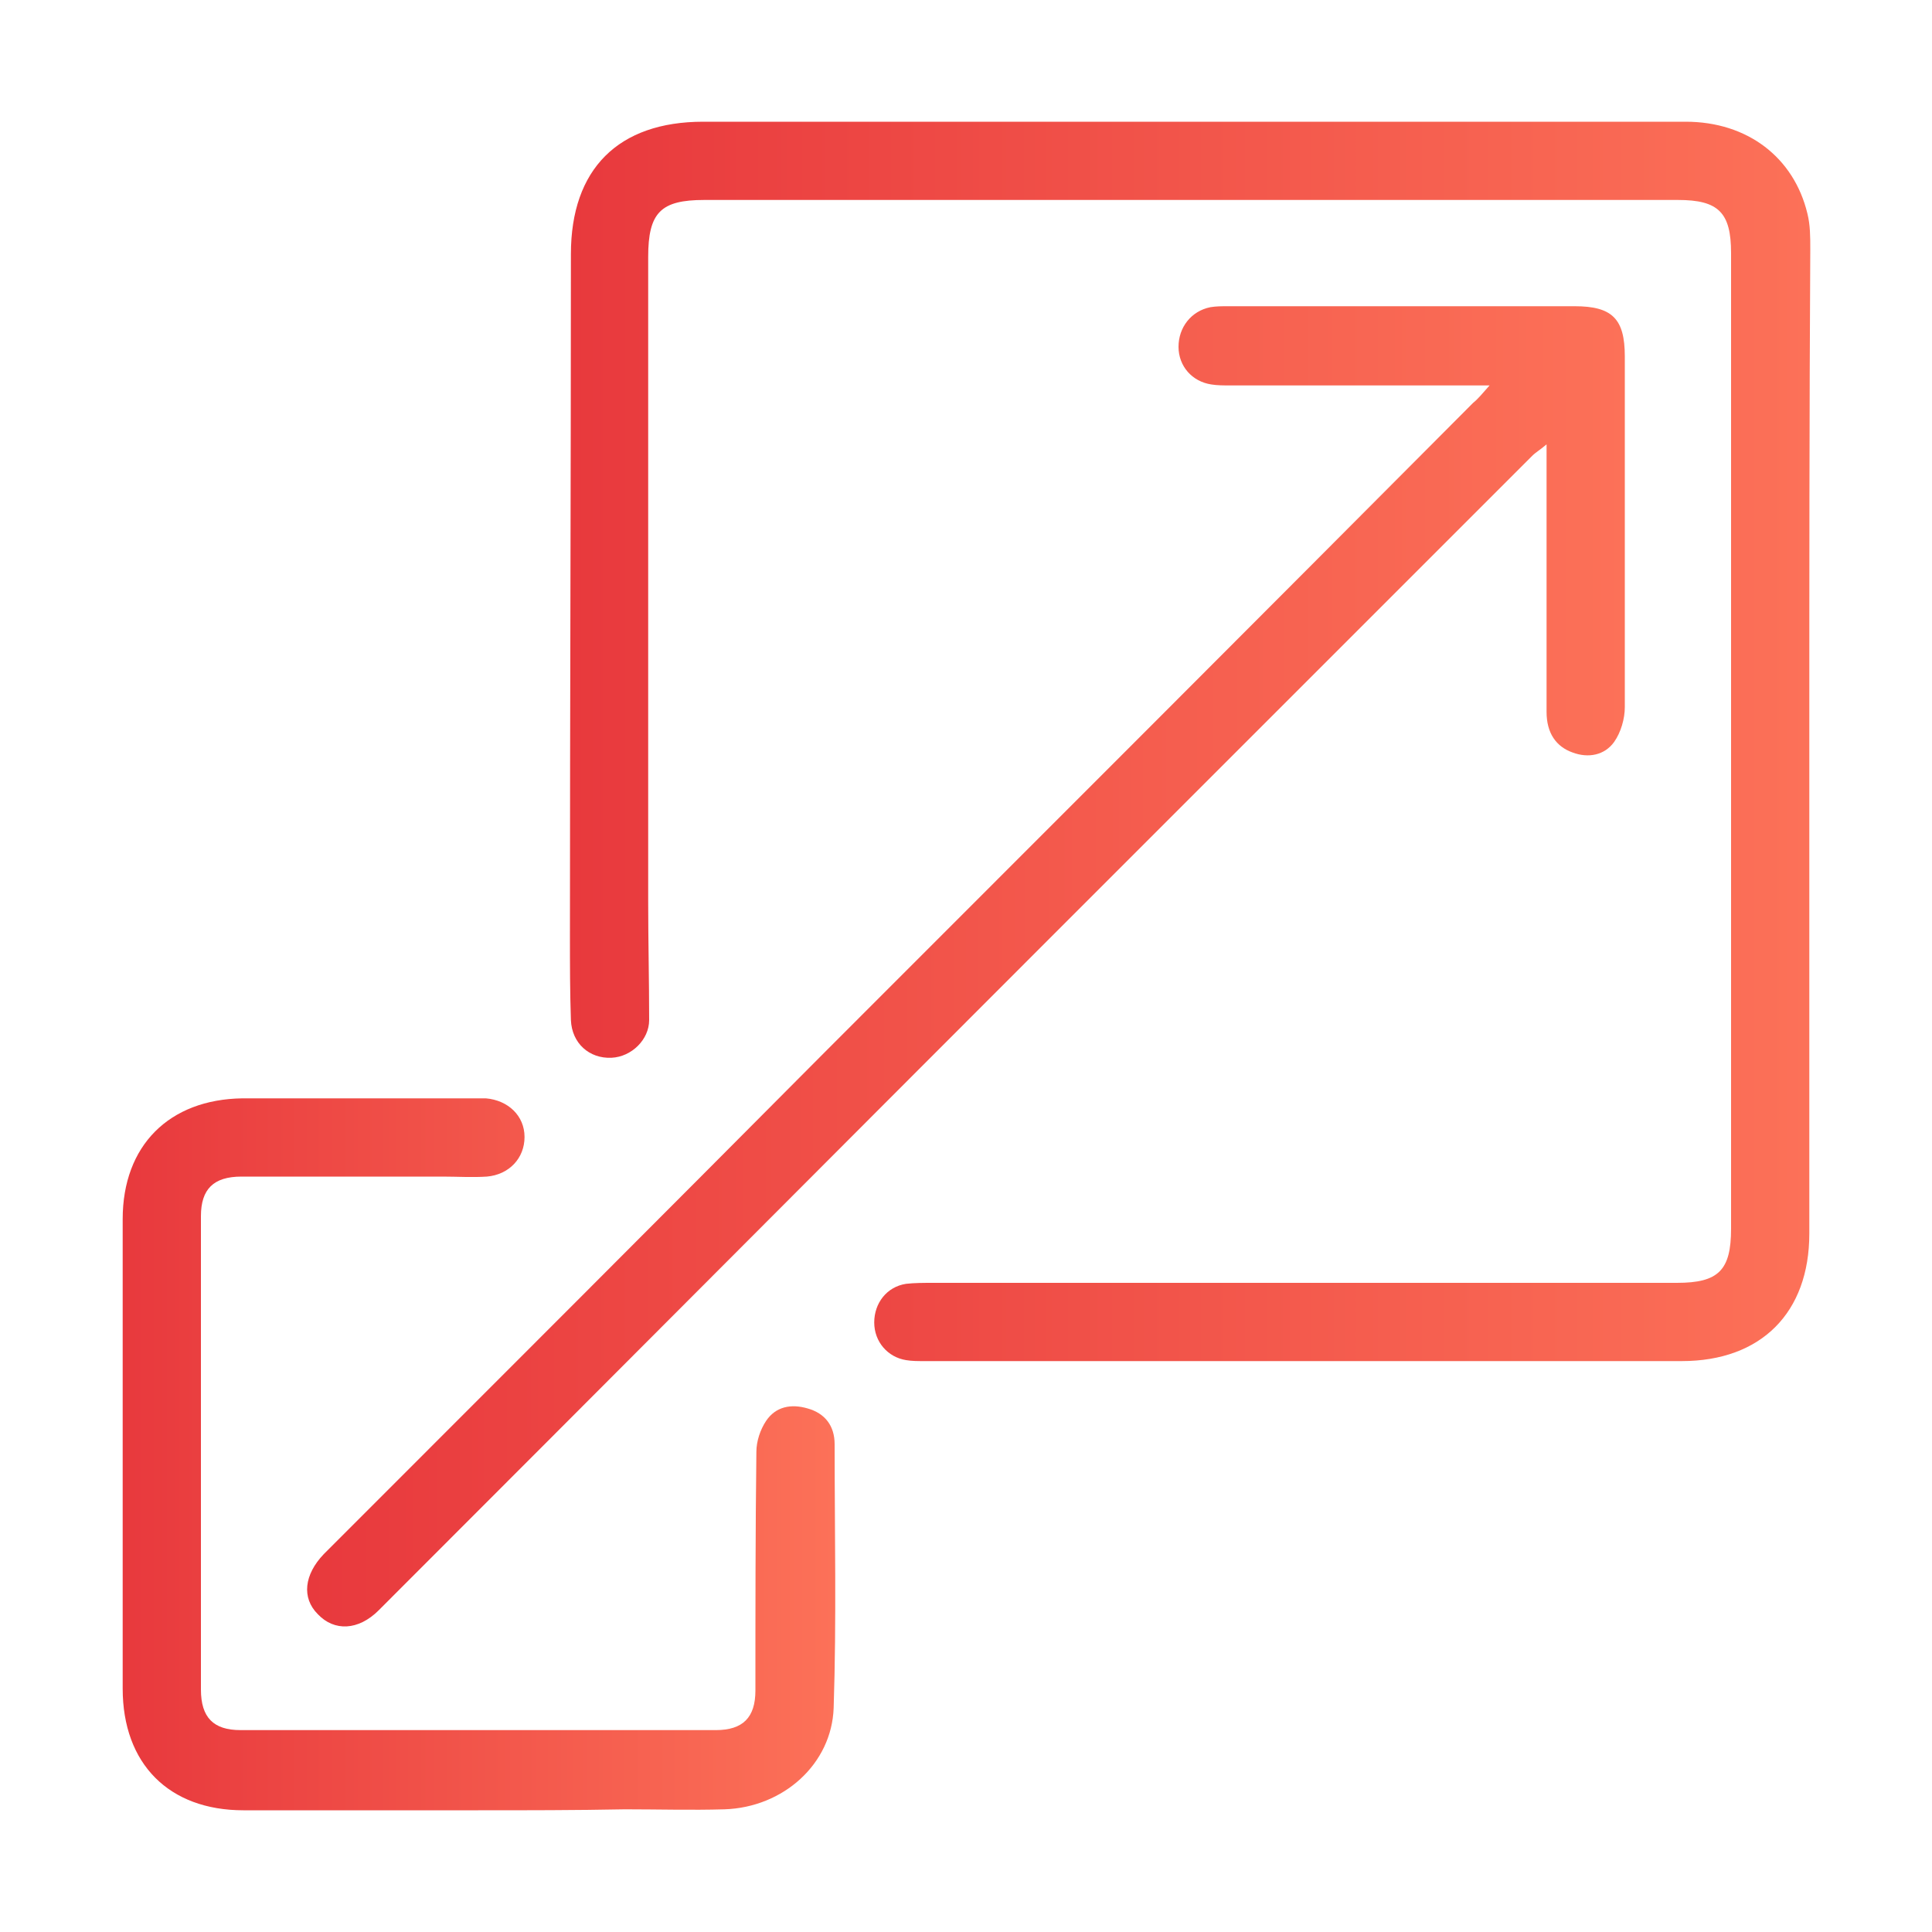
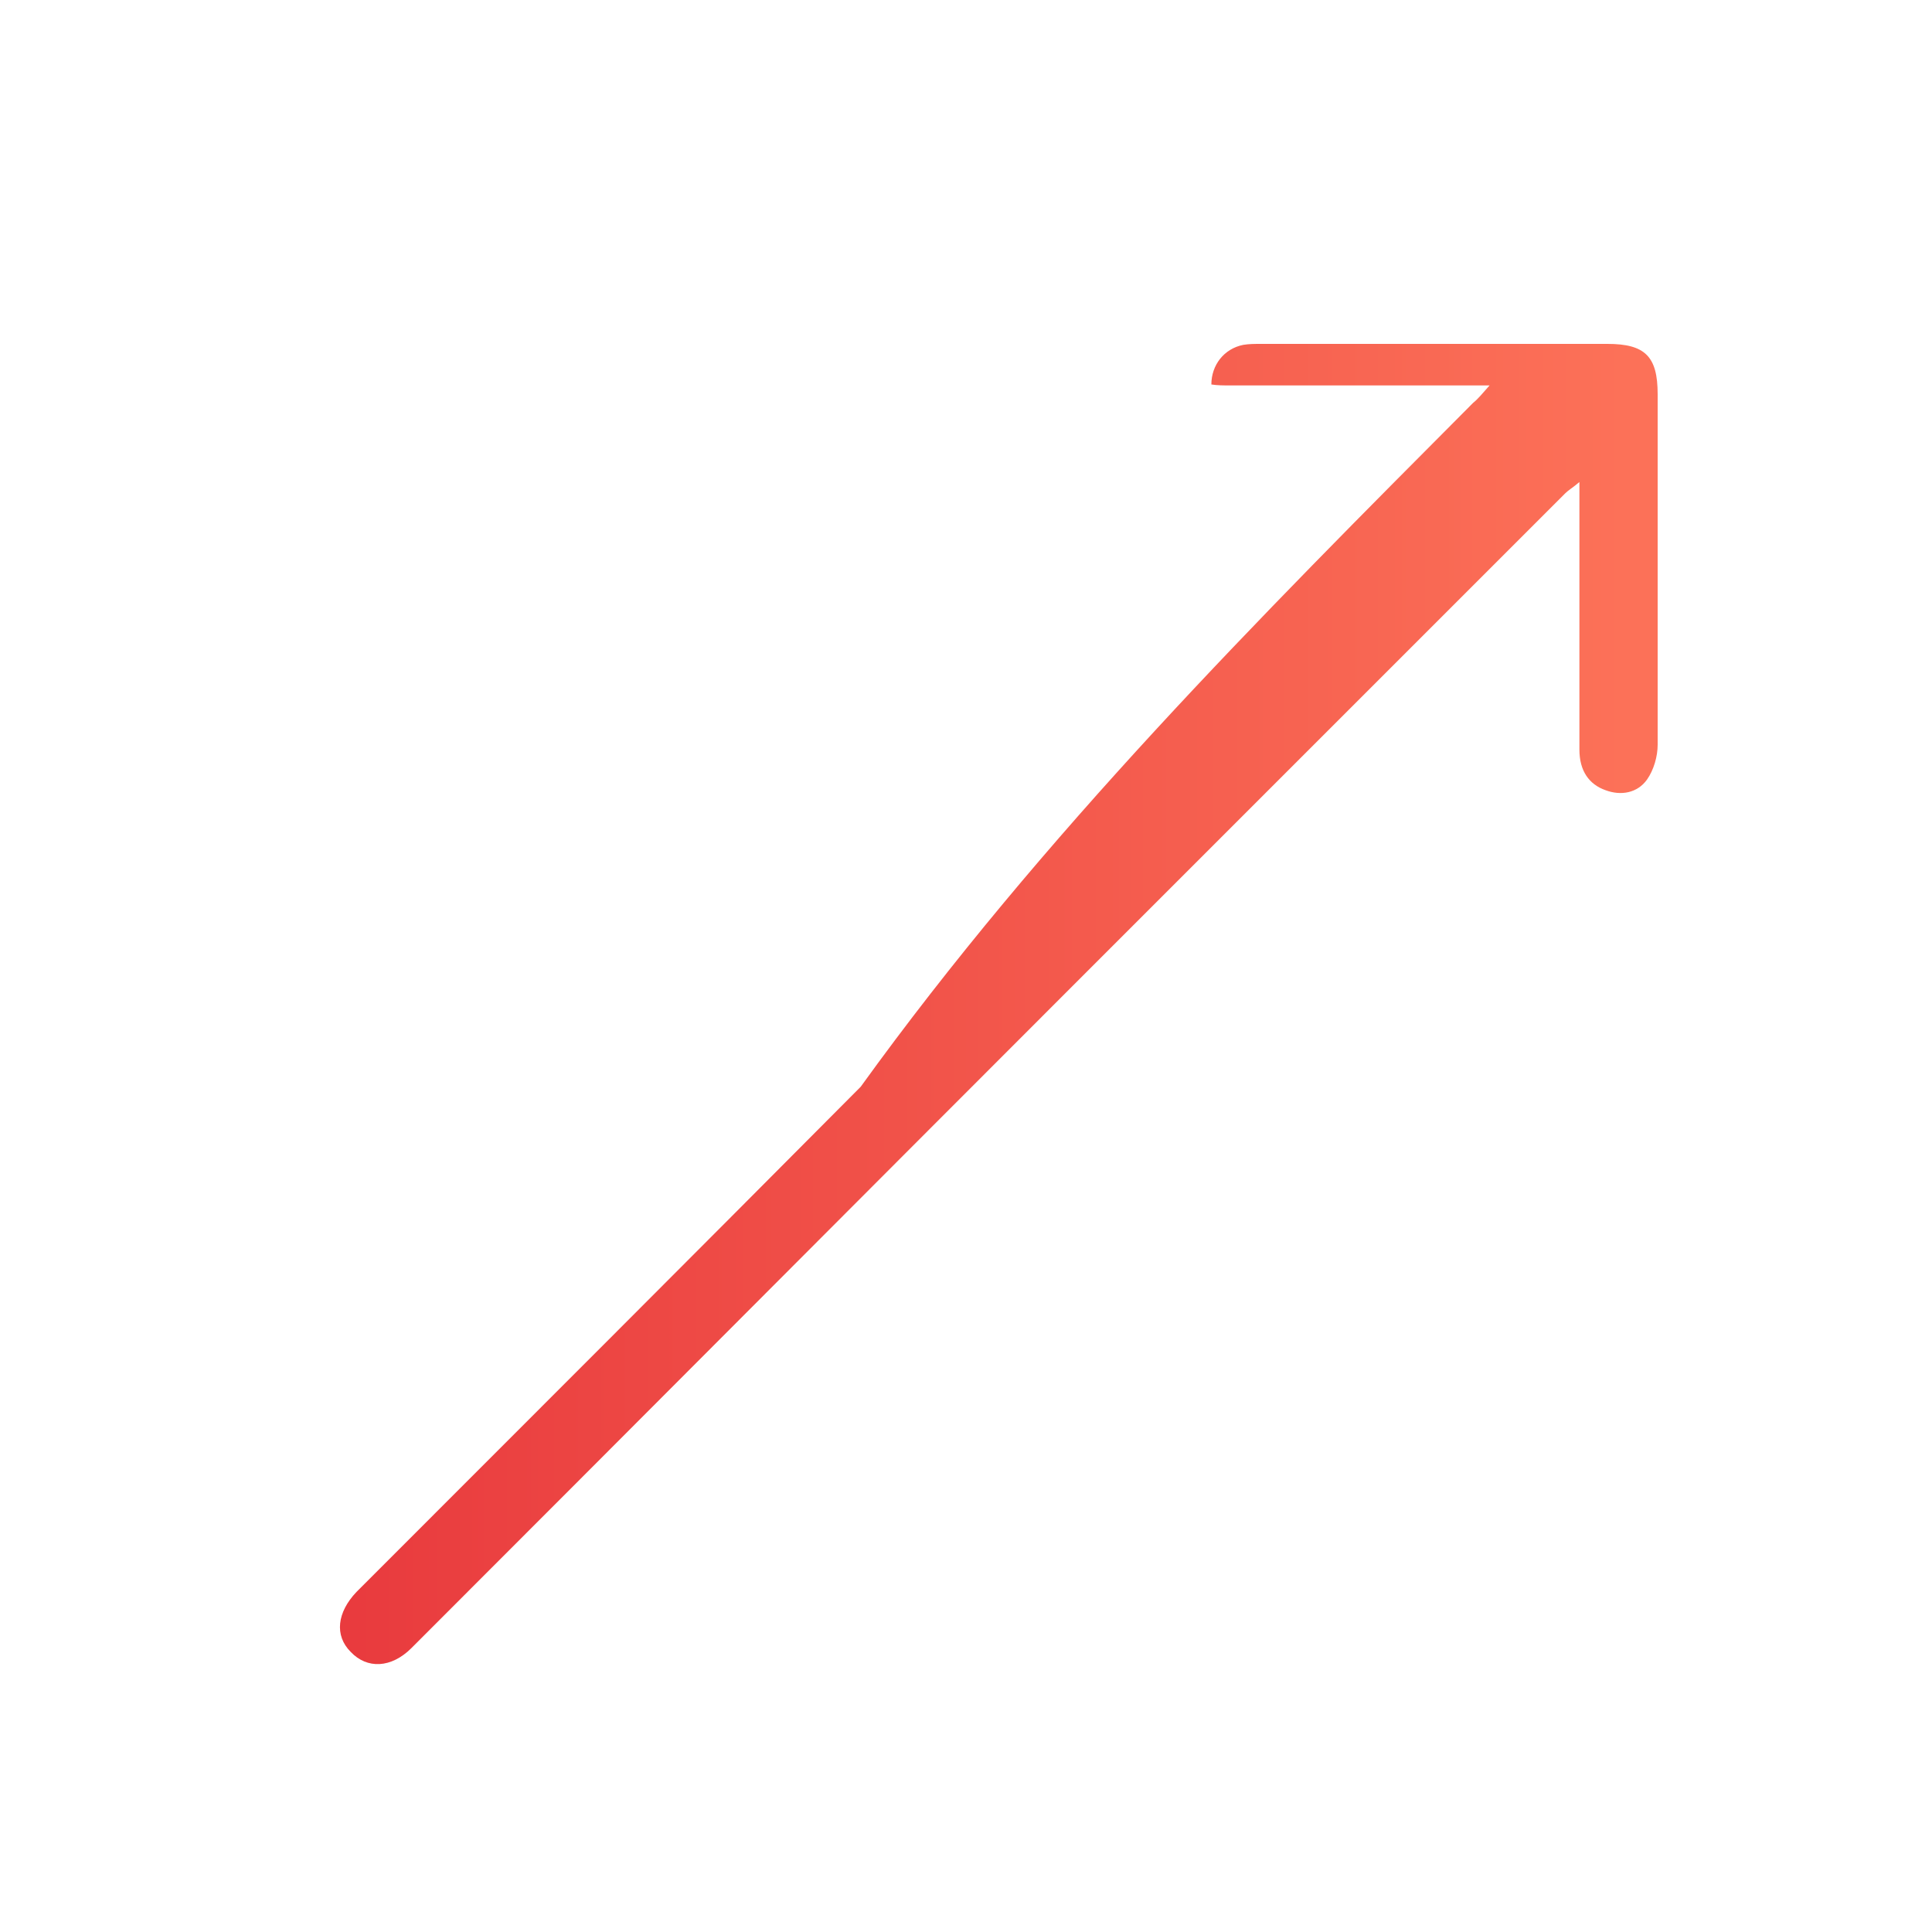
<svg xmlns="http://www.w3.org/2000/svg" version="1.1" id="Layer_1" x="0px" y="0px" viewBox="0 0 200 200" style="enable-background:new 0 0 200 200;" xml:space="preserve">
  <style type="text/css">
	.st0{fill:url(#SVGID_1_);}
	.st1{fill:url(#SVGID_00000139272470833975799970000009159376187099568301_);}
	.st2{fill:url(#SVGID_00000047767122171866344470000015986827679092359835_);}
</style>
  <linearGradient id="SVGID_1_" gradientUnits="userSpaceOnUse" x1="58.992" y1="76.761" x2="187.344" y2="76.761">
    <stop offset="1.198083e-07" style="stop-color:#E8393D" />
    <stop offset="1" style="stop-color:#FC7158" />
  </linearGradient>
-   <path class="st0" d="M187.3,76.8c0,17,0,33.9,0,50.9c0,8.2-5,13.2-13.2,13.2c-26.2,0-52.3,0-78.5,0c-0.6,0-1.2,0-1.8-0.1  c-1.9-0.3-3.3-1.9-3.3-3.9c0-2,1.3-3.7,3.3-4c0.9-0.1,1.8-0.1,2.8-0.1c25.7,0,51.4,0,77,0c4.3,0,5.6-1.3,5.6-5.6  c0-33.7,0-67.3,0-101c0-4.2-1.3-5.5-5.5-5.5c-33.6,0-67.2,0-100.8,0c-4.5,0-5.8,1.3-5.8,5.9c0,22.2,0,44.5,0,66.7  c0,4.1,0.1,8.2,0.1,12.3c0,2-1.8,3.8-3.9,3.9c-2.3,0.1-4.1-1.5-4.2-3.9c-0.1-2.9-0.1-5.8-0.1-8.7c0-23.5,0.1-47,0.1-70.6  c0-8.8,4.9-13.7,13.7-13.7c33.9,0,67.8,0,101.7,0c6.4,0,11.2,3.7,12.6,9.5c0.3,1.2,0.3,2.4,0.3,3.7  C187.3,42.8,187.3,59.8,187.3,76.8z" />
  <linearGradient id="SVGID_00000007400235587809168970000007104203567352254650_" gradientUnits="userSpaceOnUse" x1="31.784" y1="99.987" x2="168.265" y2="99.987">
    <stop offset="1.198083e-07" style="stop-color:#E8393D" />
    <stop offset="1" style="stop-color:#FC7158" />
  </linearGradient>
-   <path style="fill:url(#SVGID_00000007400235587809168970000007104203567352254650_);" d="M154.2,39.9c-1.2,0-1.9,0-2.5,0  c-8.1,0-16.2,0-24.3,0c-0.7,0-1.4,0-2-0.1c-2-0.3-3.4-1.9-3.4-3.9c0-2,1.3-3.7,3.3-4.1c0.6-0.1,1.2-0.1,1.8-0.1c12,0,24,0,35.9,0  c3.9,0,5.2,1.3,5.2,5.2c0,12.1,0,24.2,0,36.3c0,1.2-0.4,2.6-1.1,3.6c-1,1.4-2.7,1.7-4.3,1.1c-1.7-0.6-2.7-2-2.7-4.2  c0-8.2,0-16.5,0-24.7c0-0.9,0-1.7,0-3c-0.7,0.6-1.1,0.8-1.5,1.2c-16.5,16.5-33,33-49.5,49.5c-23.3,23.3-46.6,46.7-69.9,70  c-2.1,2.1-4.6,2.2-6.3,0.4c-1.7-1.7-1.4-4.1,0.6-6.2c17.4-17.4,34.8-34.8,52.2-52.3C108,86.3,130.3,64,152.5,41.7  C153,41.3,153.4,40.8,154.2,39.9z" />
+   <path style="fill:url(#SVGID_00000007400235587809168970000007104203567352254650_);" d="M154.2,39.9c-1.2,0-1.9,0-2.5,0  c-8.1,0-16.2,0-24.3,0c-0.7,0-1.4,0-2-0.1c0-2,1.3-3.7,3.3-4.1c0.6-0.1,1.2-0.1,1.8-0.1c12,0,24,0,35.9,0  c3.9,0,5.2,1.3,5.2,5.2c0,12.1,0,24.2,0,36.3c0,1.2-0.4,2.6-1.1,3.6c-1,1.4-2.7,1.7-4.3,1.1c-1.7-0.6-2.7-2-2.7-4.2  c0-8.2,0-16.5,0-24.7c0-0.9,0-1.7,0-3c-0.7,0.6-1.1,0.8-1.5,1.2c-16.5,16.5-33,33-49.5,49.5c-23.3,23.3-46.6,46.7-69.9,70  c-2.1,2.1-4.6,2.2-6.3,0.4c-1.7-1.7-1.4-4.1,0.6-6.2c17.4-17.4,34.8-34.8,52.2-52.3C108,86.3,130.3,64,152.5,41.7  C153,41.3,153.4,40.8,154.2,39.9z" />
  <linearGradient id="SVGID_00000168089911321324270200000010178130554847914168_" gradientUnits="userSpaceOnUse" x1="12.656" y1="150.554" x2="86.362" y2="150.554">
    <stop offset="1.198083e-07" style="stop-color:#E8393D" />
    <stop offset="1" style="stop-color:#FC7158" />
  </linearGradient>
-   <path style="fill:url(#SVGID_00000168089911321324270200000010178130554847914168_);" d="M49.5,187.4c-8.1,0-16.2,0-24.3,0  c-7.7,0-12.5-4.8-12.5-12.6c0-16.2,0-32.4,0-48.6c0-7.6,4.8-12.4,12.4-12.5c8,0,16.1,0,24.1,0c0.4,0,0.7,0,1.1,0c2.3,0.2,4,1.8,4,4  c0,2.2-1.6,3.9-3.9,4.1c-1.5,0.1-3.1,0-4.6,0c-6.9,0-13.9,0-20.8,0c-2.9,0-4.2,1.3-4.2,4.1c0,16.3,0,32.7,0,49  c0,2.9,1.3,4.2,4.1,4.2c16.4,0,32.8,0,49.2,0c2.8,0,4.1-1.3,4.1-4.1c0-8.2,0-16.5,0.1-24.7c0-1.1,0.4-2.3,1-3.2  c1-1.5,2.6-1.8,4.3-1.3c1.8,0.5,2.8,1.8,2.8,3.7c0,9.1,0.2,18.2-0.1,27.3c-0.2,5.8-5.2,10.3-11.3,10.5c-3.4,0.1-6.9,0-10.3,0  C59.5,187.4,54.5,187.4,49.5,187.4z" />
</svg>